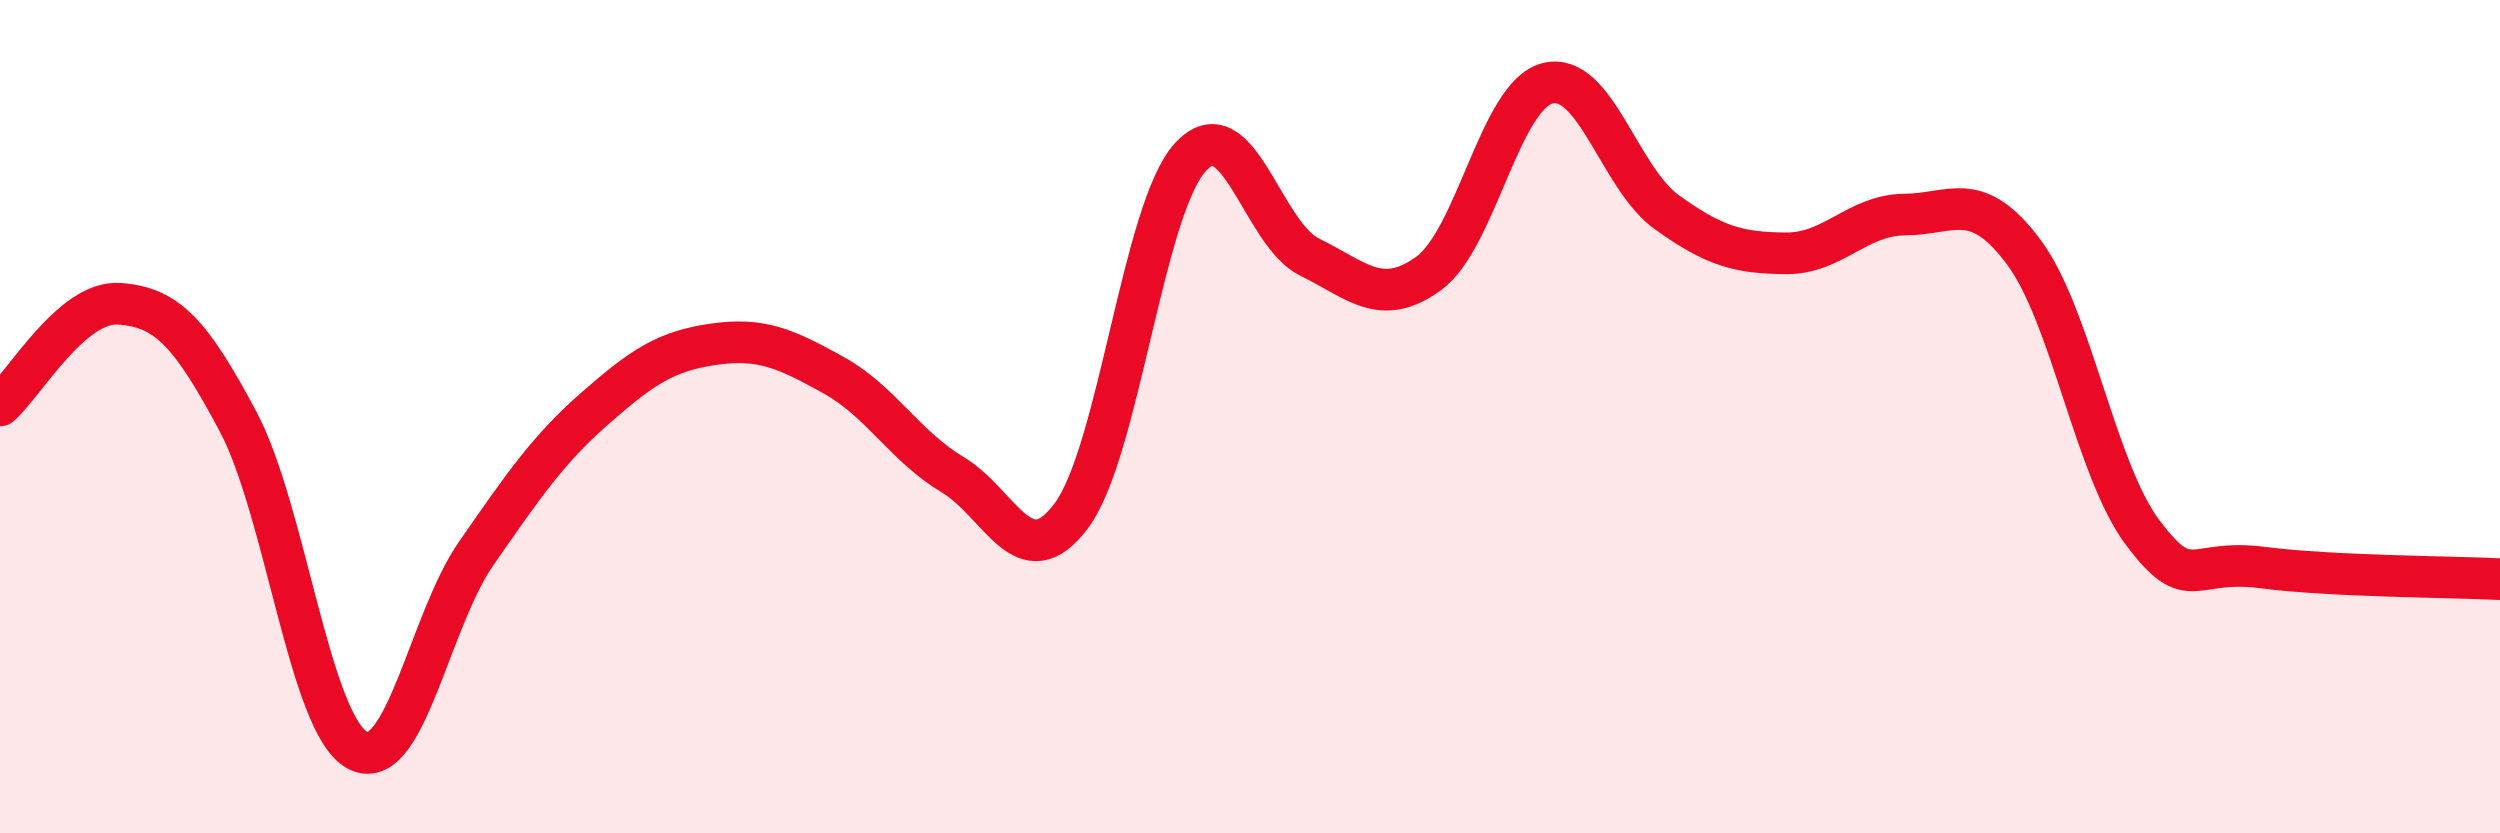
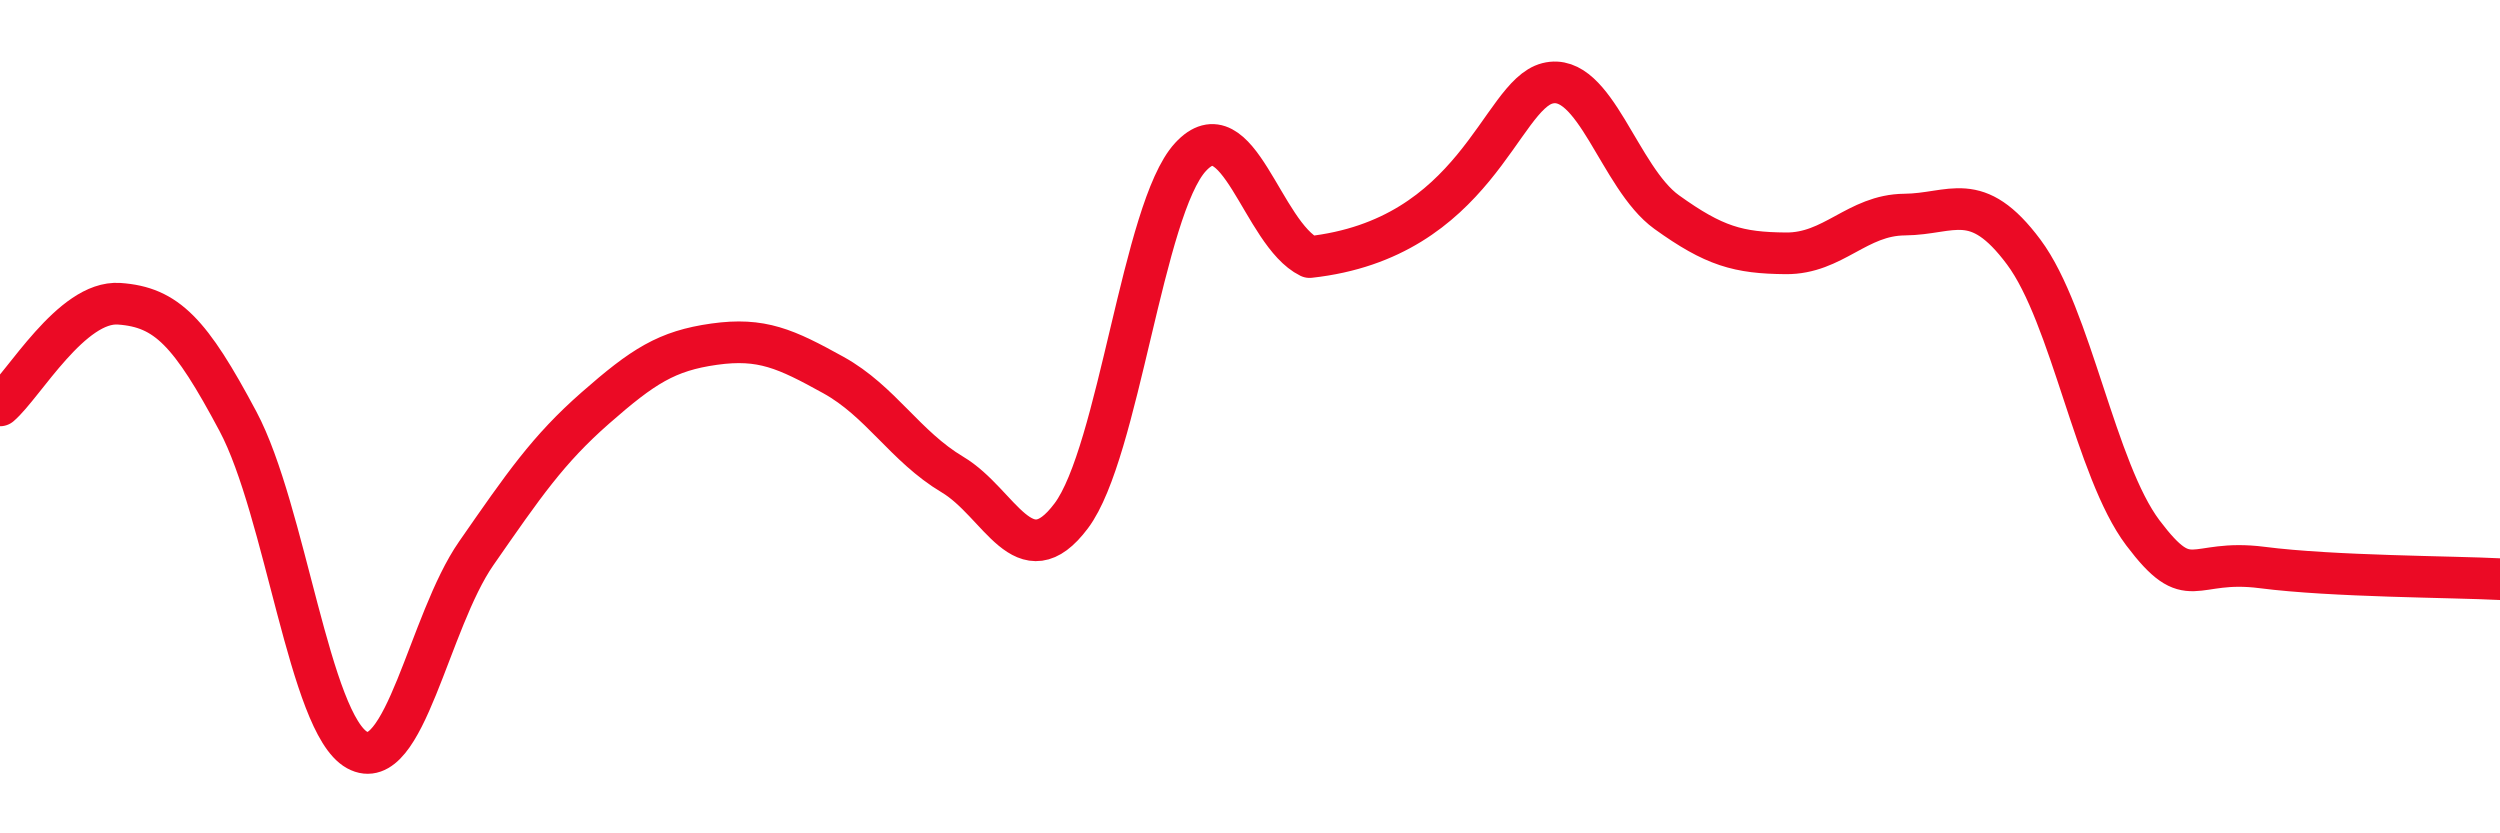
<svg xmlns="http://www.w3.org/2000/svg" width="60" height="20" viewBox="0 0 60 20">
-   <path d="M 0,9.73 C 0.57,9.24 1.72,7.21 2.86,7.29 C 4,7.37 4.57,7.97 5.71,10.11 C 6.85,12.25 7.43,17.37 8.57,18 C 9.71,18.63 10.29,14.92 11.43,13.28 C 12.57,11.64 13.15,10.79 14.29,9.79 C 15.43,8.79 16,8.42 17.14,8.26 C 18.28,8.1 18.86,8.37 20,9 C 21.14,9.63 21.72,10.71 22.86,11.39 C 24,12.07 24.57,13.9 25.71,12.38 C 26.85,10.86 27.43,5.01 28.57,3.77 C 29.71,2.53 30.29,5.61 31.43,6.17 C 32.57,6.73 33.15,7.39 34.29,6.56 C 35.43,5.73 36,2.29 37.14,2 C 38.28,1.71 38.86,4.27 40,5.09 C 41.14,5.91 41.72,6.07 42.86,6.08 C 44,6.09 44.57,5.16 45.71,5.15 C 46.85,5.14 47.43,4.52 48.57,6.05 C 49.71,7.58 50.29,11.28 51.43,12.79 C 52.57,14.3 52.58,13.4 54.29,13.62 C 56,13.84 58.86,13.84 60,13.9L60 20L0 20Z" fill="#EB0A25" opacity="0.1" stroke-linecap="round" stroke-linejoin="round" />
-   <path d="M 0,9.73 C 0.57,9.24 1.72,7.21 2.86,7.29 C 4,7.37 4.57,7.97 5.71,10.11 C 6.85,12.25 7.43,17.37 8.57,18 C 9.71,18.63 10.29,14.92 11.43,13.28 C 12.57,11.64 13.15,10.79 14.29,9.79 C 15.43,8.79 16,8.42 17.14,8.26 C 18.28,8.1 18.86,8.37 20,9 C 21.14,9.63 21.72,10.71 22.86,11.39 C 24,12.07 24.57,13.9 25.71,12.38 C 26.85,10.86 27.43,5.01 28.57,3.77 C 29.71,2.53 30.29,5.61 31.43,6.17 C 32.57,6.73 33.15,7.39 34.29,6.56 C 35.43,5.73 36,2.29 37.14,2 C 38.28,1.71 38.86,4.27 40,5.09 C 41.14,5.91 41.72,6.07 42.86,6.08 C 44,6.09 44.57,5.16 45.71,5.15 C 46.85,5.14 47.43,4.52 48.57,6.05 C 49.71,7.58 50.29,11.28 51.43,12.79 C 52.57,14.3 52.58,13.4 54.29,13.62 C 56,13.84 58.86,13.84 60,13.9" stroke="#EB0A25" stroke-width="1" fill="none" stroke-linecap="round" stroke-linejoin="round" />
+   <path d="M 0,9.73 C 0.57,9.24 1.72,7.21 2.86,7.29 C 4,7.37 4.57,7.97 5.71,10.11 C 6.85,12.25 7.43,17.37 8.57,18 C 9.71,18.63 10.29,14.92 11.43,13.28 C 12.57,11.64 13.15,10.79 14.29,9.79 C 15.43,8.79 16,8.42 17.14,8.26 C 18.28,8.1 18.86,8.37 20,9 C 21.14,9.63 21.72,10.71 22.86,11.39 C 24,12.07 24.57,13.9 25.71,12.38 C 26.85,10.86 27.43,5.01 28.57,3.77 C 29.71,2.53 30.29,5.61 31.43,6.17 C 35.43,5.73 36,2.29 37.14,2 C 38.28,1.71 38.86,4.27 40,5.09 C 41.14,5.91 41.72,6.07 42.86,6.08 C 44,6.09 44.57,5.16 45.71,5.15 C 46.85,5.14 47.43,4.52 48.57,6.05 C 49.71,7.58 50.29,11.28 51.43,12.79 C 52.57,14.3 52.58,13.4 54.29,13.62 C 56,13.84 58.86,13.84 60,13.9" stroke="#EB0A25" stroke-width="1" fill="none" stroke-linecap="round" stroke-linejoin="round" />
</svg>